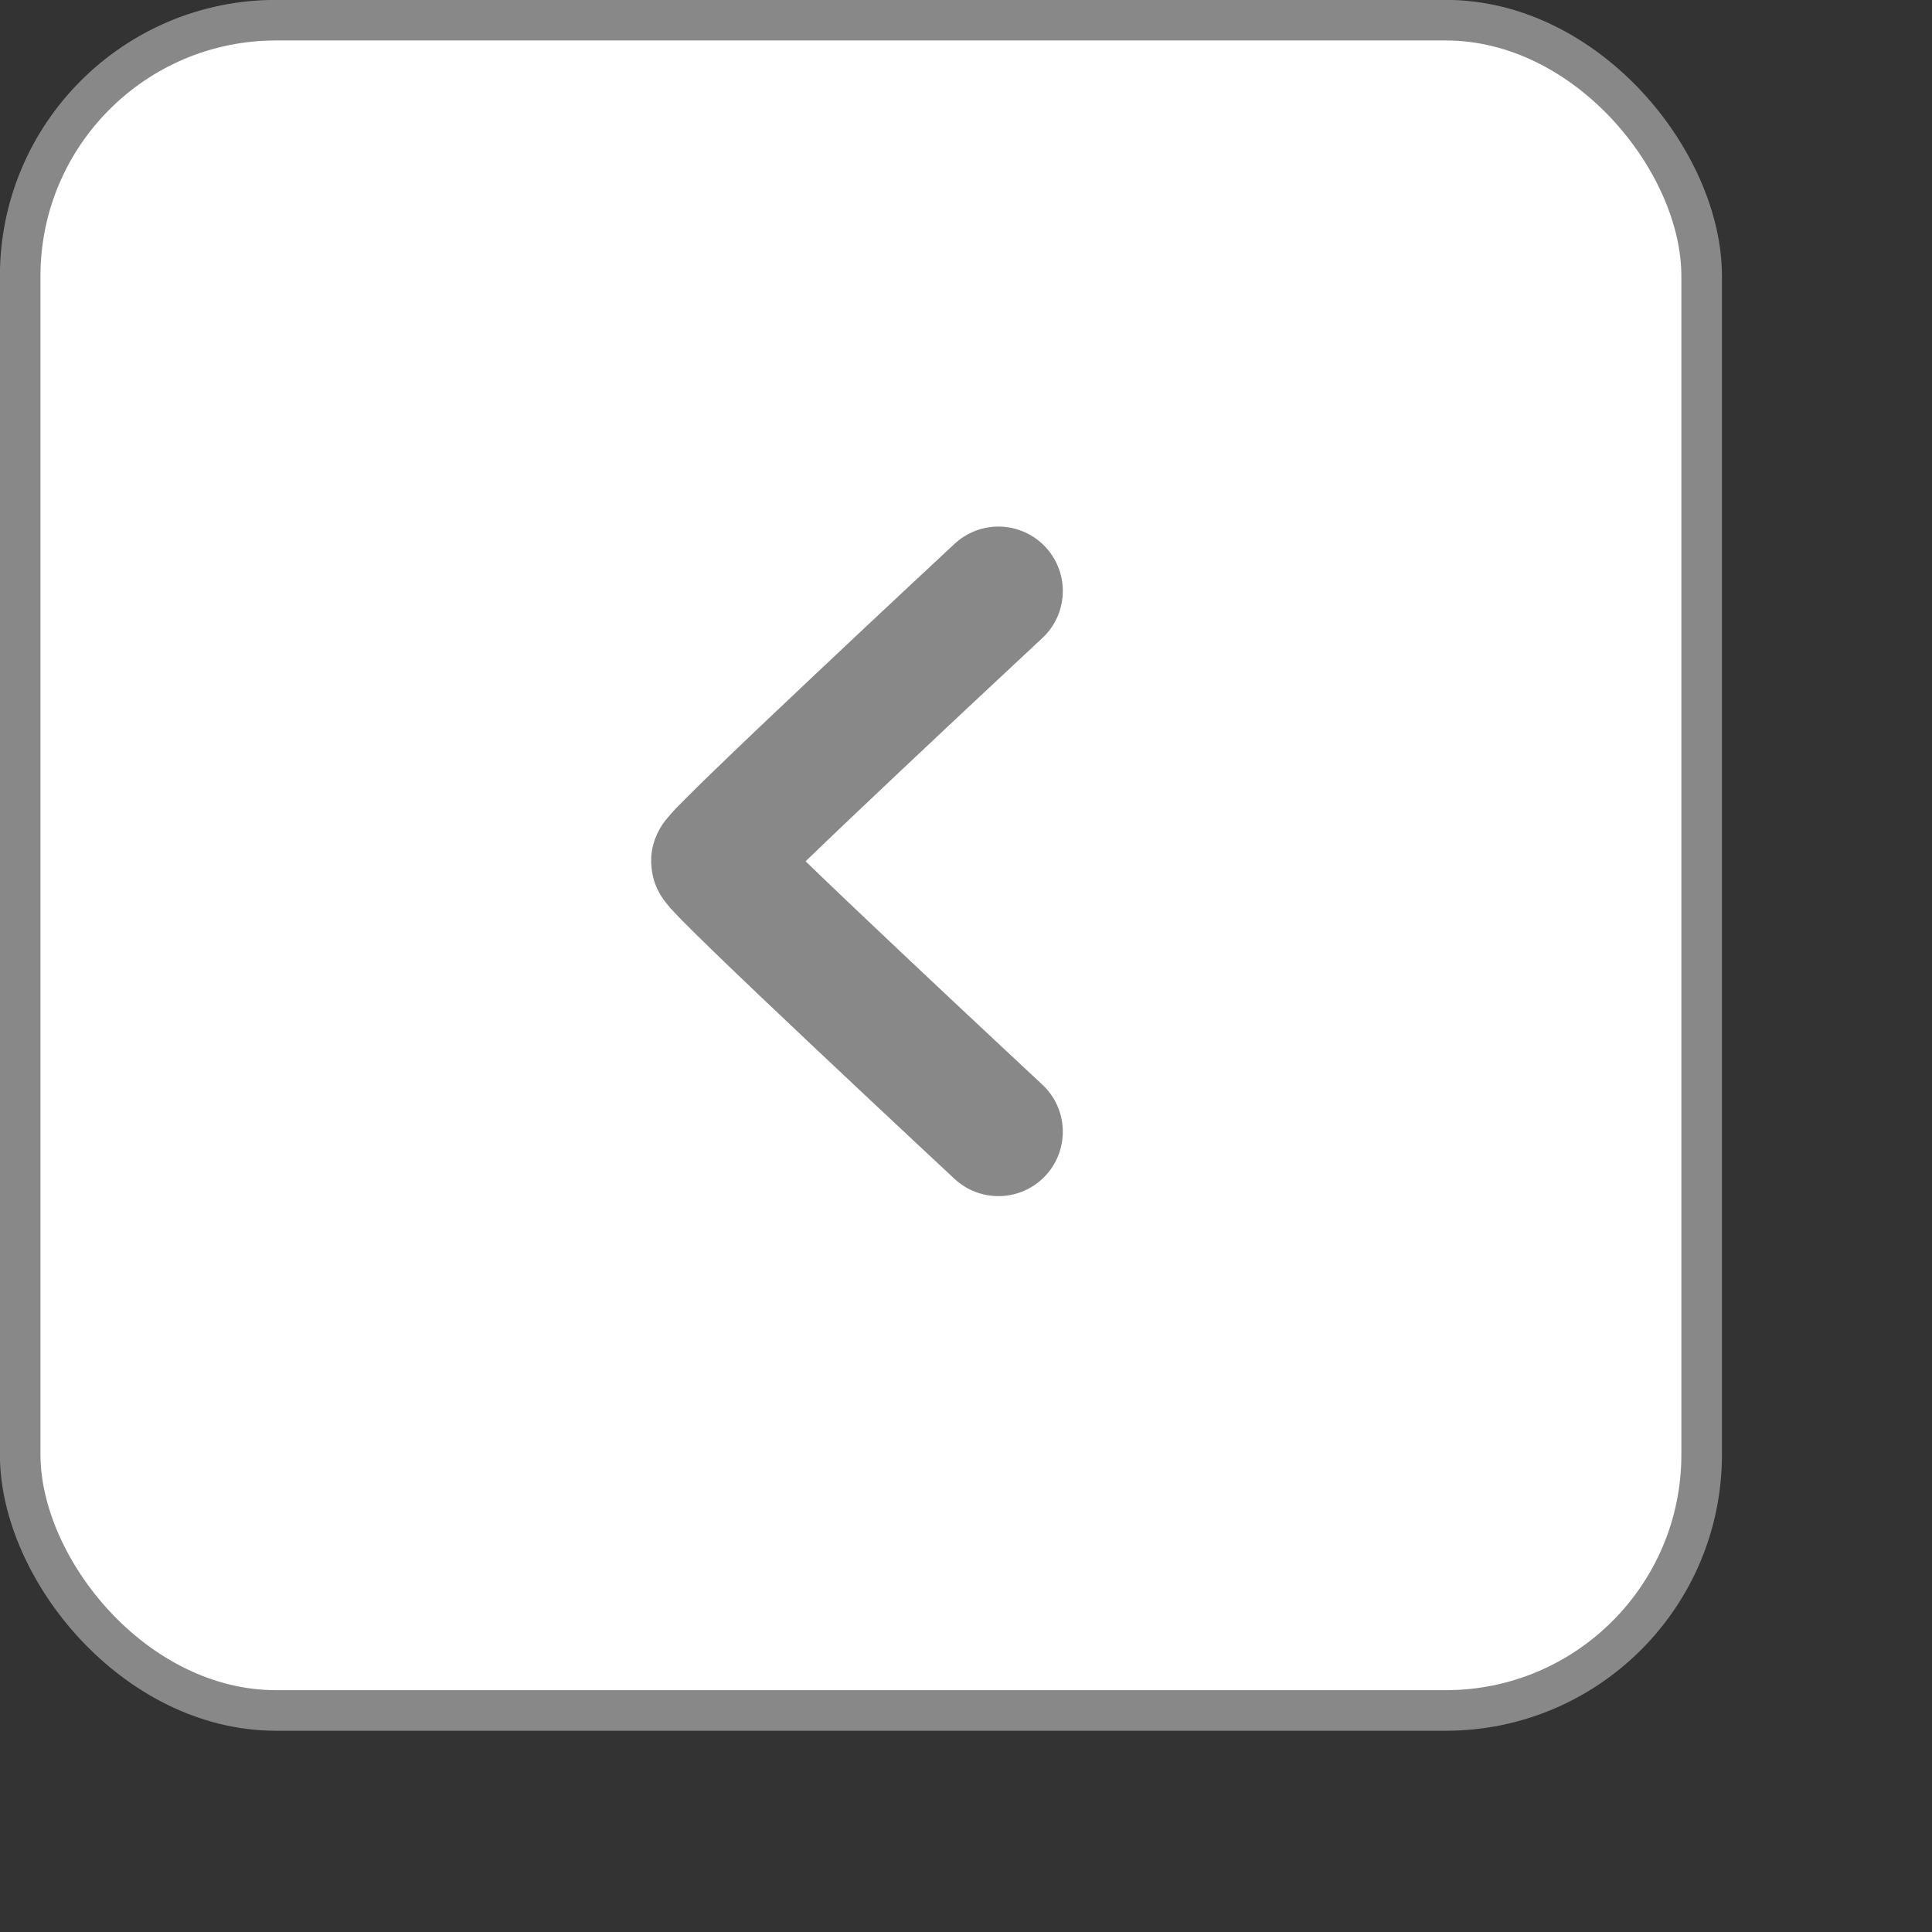
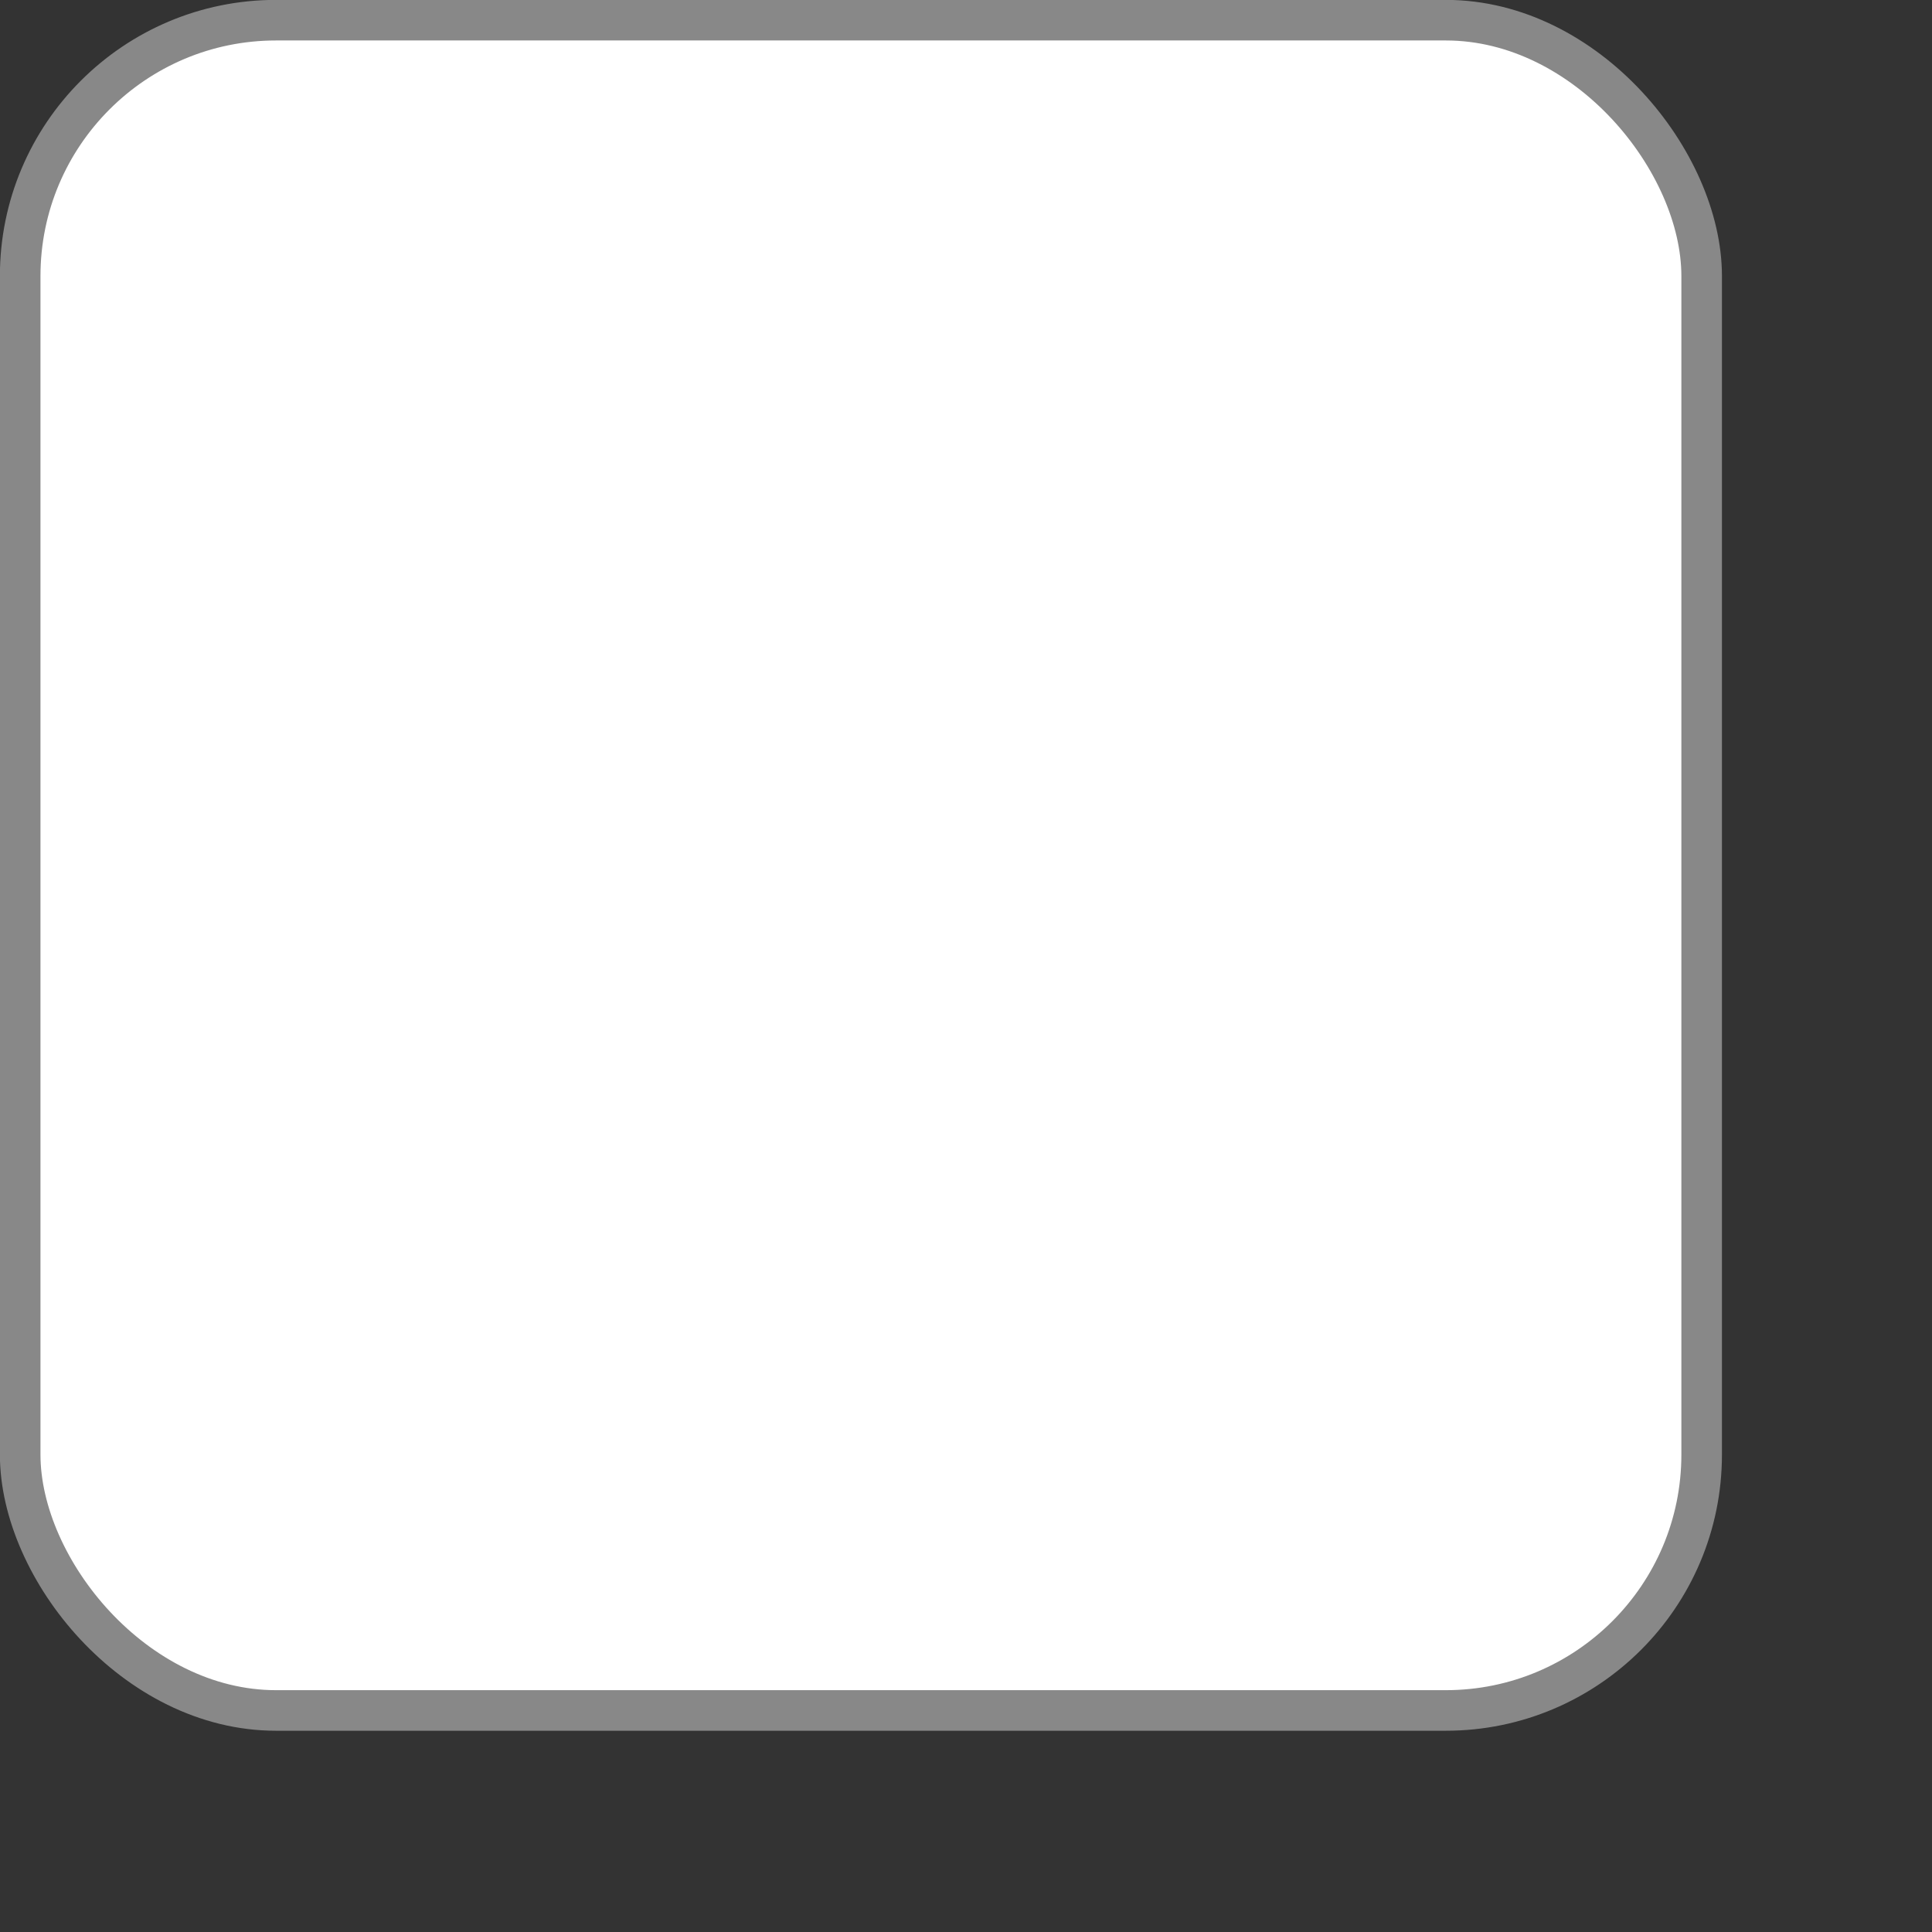
<svg xmlns="http://www.w3.org/2000/svg" fill="none" height="100%" overflow="visible" preserveAspectRatio="none" style="display: block;" viewBox="0 0 9 9" width="100%">
  <rect x="0" y="0" width="9" height="9" fill="#333333" stroke="none" />
  <g id="Group 952">
    <rect fill="white" height="7.874" id="Rectangle 879" rx="1.192" stroke="#888888" stroke-width="0.189" width="7.833" x="0.094" y="0.094" />
-     <path d="M4.651 5.272C4.651 5.272 3.333 4.045 3.333 4.012C3.333 3.98 4.651 2.753 4.651 2.753" id="Line 47" stroke="#888888" stroke-linecap="round" stroke-width="0.6" />
  </g>
</svg>